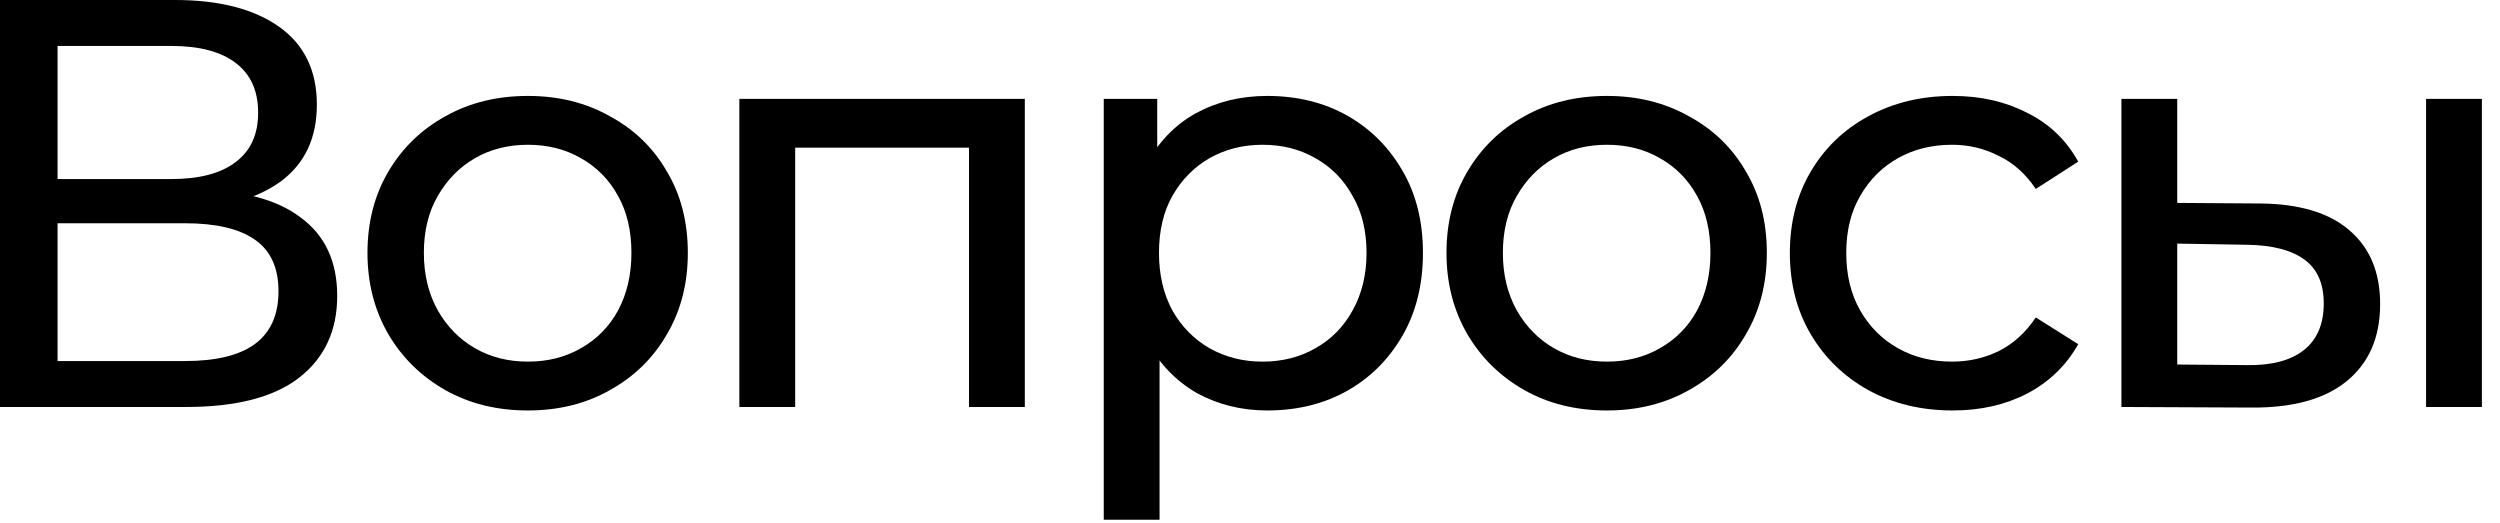
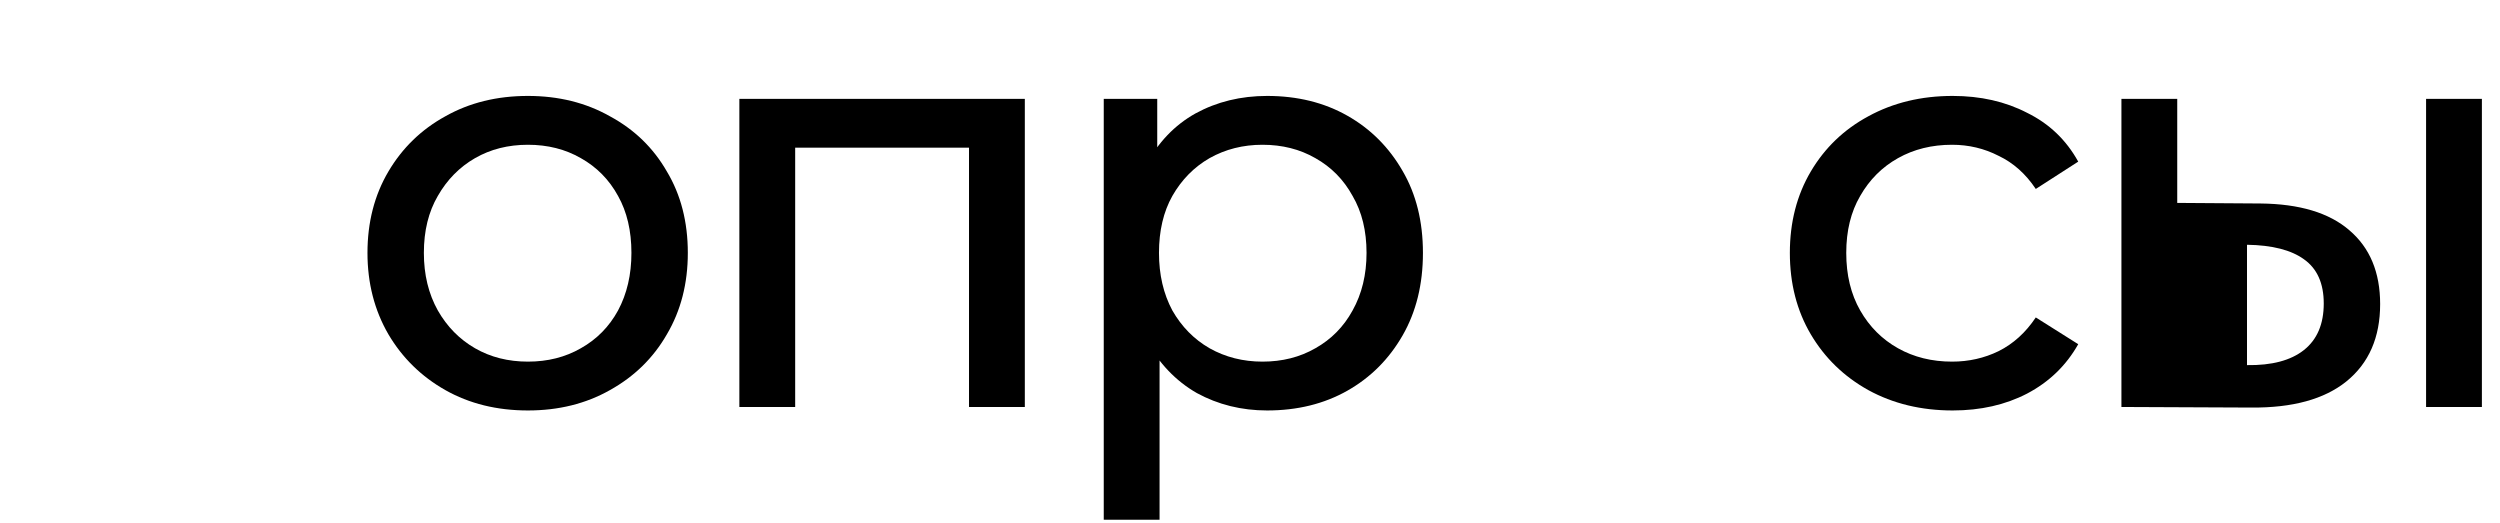
<svg xmlns="http://www.w3.org/2000/svg" width="86" height="18" viewBox="0 0 86 18" fill="none">
-   <path d="M0 14V0H6.02C7.54 0 8.733 0.307 9.6 0.92C10.467 1.533 10.9 2.427 10.9 3.6C10.9 4.747 10.487 5.627 9.66 6.24C8.833 6.84 7.747 7.14 6.4 7.14L6.76 6.54C8.32 6.54 9.513 6.853 10.34 7.48C11.18 8.093 11.6 8.993 11.6 10.18C11.6 11.38 11.16 12.32 10.28 13C9.413 13.667 8.12 14 6.4 14H0ZM1.98 12.42H6.36C7.427 12.42 8.227 12.227 8.76 11.84C9.307 11.44 9.58 10.833 9.58 10.02C9.58 9.207 9.307 8.613 8.76 8.24C8.227 7.867 7.427 7.68 6.36 7.68H1.98V12.42ZM1.98 6.16H5.88C6.853 6.16 7.593 5.967 8.1 5.58C8.62 5.193 8.88 4.627 8.88 3.88C8.88 3.12 8.62 2.547 8.1 2.16C7.593 1.773 6.853 1.58 5.88 1.58H1.98V6.16Z" fill="black" />
  <path d="M18.161 14.12C17.095 14.12 16.148 13.887 15.321 13.42C14.495 12.953 13.841 12.313 13.361 11.5C12.881 10.673 12.641 9.74 12.641 8.7C12.641 7.647 12.881 6.713 13.361 5.9C13.841 5.087 14.495 4.453 15.321 4C16.148 3.533 17.095 3.3 18.161 3.3C19.215 3.3 20.155 3.533 20.981 4C21.821 4.453 22.475 5.087 22.941 5.9C23.421 6.7 23.661 7.633 23.661 8.7C23.661 9.753 23.421 10.687 22.941 11.5C22.475 12.313 21.821 12.953 20.981 13.42C20.155 13.887 19.215 14.12 18.161 14.12ZM18.161 12.44C18.841 12.44 19.448 12.287 19.981 11.98C20.528 11.673 20.955 11.24 21.261 10.68C21.568 10.107 21.721 9.447 21.721 8.7C21.721 7.94 21.568 7.287 21.261 6.74C20.955 6.18 20.528 5.747 19.981 5.44C19.448 5.133 18.841 4.98 18.161 4.98C17.481 4.98 16.875 5.133 16.341 5.44C15.808 5.747 15.381 6.18 15.061 6.74C14.741 7.287 14.581 7.94 14.581 8.7C14.581 9.447 14.741 10.107 15.061 10.68C15.381 11.24 15.808 11.673 16.341 11.98C16.875 12.287 17.481 12.44 18.161 12.44Z" fill="black" />
  <path d="M25.434 14V3.4H35.254V14H33.334V4.6L33.794 5.08H26.894L27.354 4.6V14H25.434Z" fill="black" />
  <path d="M43.589 14.12C42.709 14.12 41.902 13.92 41.169 13.52C40.449 13.107 39.869 12.5 39.429 11.7C39.002 10.9 38.789 9.9 38.789 8.7C38.789 7.5 38.996 6.5 39.409 5.7C39.836 4.9 40.409 4.3 41.129 3.9C41.862 3.5 42.682 3.3 43.589 3.3C44.629 3.3 45.549 3.527 46.349 3.98C47.149 4.433 47.782 5.067 48.249 5.88C48.716 6.68 48.949 7.62 48.949 8.7C48.949 9.78 48.716 10.727 48.249 11.54C47.782 12.353 47.149 12.987 46.349 13.44C45.549 13.893 44.629 14.12 43.589 14.12ZM37.969 17.88V3.4H39.809V6.26L39.689 8.72L39.889 11.18V17.88H37.969ZM43.429 12.44C44.109 12.44 44.716 12.287 45.249 11.98C45.796 11.673 46.222 11.24 46.529 10.68C46.849 10.107 47.009 9.447 47.009 8.7C47.009 7.94 46.849 7.287 46.529 6.74C46.222 6.18 45.796 5.747 45.249 5.44C44.716 5.133 44.109 4.98 43.429 4.98C42.762 4.98 42.156 5.133 41.609 5.44C41.076 5.747 40.649 6.18 40.329 6.74C40.022 7.287 39.869 7.94 39.869 8.7C39.869 9.447 40.022 10.107 40.329 10.68C40.649 11.24 41.076 11.673 41.609 11.98C42.156 12.287 42.762 12.44 43.429 12.44Z" fill="black" />
-   <path d="M55.279 14.12C54.212 14.12 53.265 13.887 52.439 13.42C51.612 12.953 50.959 12.313 50.479 11.5C49.999 10.673 49.759 9.74 49.759 8.7C49.759 7.647 49.999 6.713 50.479 5.9C50.959 5.087 51.612 4.453 52.439 4C53.265 3.533 54.212 3.3 55.279 3.3C56.332 3.3 57.272 3.533 58.099 4C58.939 4.453 59.592 5.087 60.059 5.9C60.539 6.7 60.779 7.633 60.779 8.7C60.779 9.753 60.539 10.687 60.059 11.5C59.592 12.313 58.939 12.953 58.099 13.42C57.272 13.887 56.332 14.12 55.279 14.12ZM55.279 12.44C55.959 12.44 56.565 12.287 57.099 11.98C57.645 11.673 58.072 11.24 58.379 10.68C58.685 10.107 58.839 9.447 58.839 8.7C58.839 7.94 58.685 7.287 58.379 6.74C58.072 6.18 57.645 5.747 57.099 5.44C56.565 5.133 55.959 4.98 55.279 4.98C54.599 4.98 53.992 5.133 53.459 5.44C52.925 5.747 52.499 6.18 52.179 6.74C51.859 7.287 51.699 7.94 51.699 8.7C51.699 9.447 51.859 10.107 52.179 10.68C52.499 11.24 52.925 11.673 53.459 11.98C53.992 12.287 54.599 12.44 55.279 12.44Z" fill="black" />
  <path d="M67.171 14.12C66.091 14.12 65.124 13.887 64.271 13.42C63.431 12.953 62.771 12.313 62.291 11.5C61.811 10.687 61.571 9.753 61.571 8.7C61.571 7.647 61.811 6.713 62.291 5.9C62.771 5.087 63.431 4.453 64.271 4C65.124 3.533 66.091 3.3 67.171 3.3C68.131 3.3 68.984 3.493 69.731 3.88C70.491 4.253 71.078 4.813 71.491 5.56L70.031 6.5C69.684 5.98 69.258 5.6 68.751 5.36C68.258 5.107 67.724 4.98 67.151 4.98C66.458 4.98 65.838 5.133 65.291 5.44C64.744 5.747 64.311 6.18 63.991 6.74C63.671 7.287 63.511 7.94 63.511 8.7C63.511 9.46 63.671 10.12 63.991 10.68C64.311 11.24 64.744 11.673 65.291 11.98C65.838 12.287 66.458 12.44 67.151 12.44C67.724 12.44 68.258 12.32 68.751 12.08C69.258 11.827 69.684 11.44 70.031 10.92L71.491 11.84C71.078 12.573 70.491 13.14 69.731 13.54C68.984 13.927 68.131 14.12 67.171 14.12Z" fill="black" />
-   <path d="M83.457 14V3.4H85.377V14H83.457ZM77.757 7C79.103 7.013 80.124 7.32 80.817 7.92C81.523 8.52 81.877 9.367 81.877 10.46C81.877 11.607 81.49 12.493 80.717 13.12C79.957 13.733 78.864 14.033 77.437 14.02L72.977 14V3.4H74.897V6.98L77.757 7ZM77.297 12.56C78.15 12.573 78.803 12.4 79.257 12.04C79.71 11.68 79.937 11.147 79.937 10.44C79.937 9.747 79.71 9.24 79.257 8.92C78.817 8.6 78.163 8.433 77.297 8.42L74.897 8.38V12.54L77.297 12.56Z" fill="black" />
+   <path d="M83.457 14V3.4H85.377V14H83.457ZM77.757 7C79.103 7.013 80.124 7.32 80.817 7.92C81.523 8.52 81.877 9.367 81.877 10.46C81.877 11.607 81.49 12.493 80.717 13.12C79.957 13.733 78.864 14.033 77.437 14.02L72.977 14V3.4H74.897V6.98L77.757 7ZM77.297 12.56C78.15 12.573 78.803 12.4 79.257 12.04C79.71 11.68 79.937 11.147 79.937 10.44C79.937 9.747 79.71 9.24 79.257 8.92C78.817 8.6 78.163 8.433 77.297 8.42V12.54L77.297 12.56Z" fill="black" />
</svg>